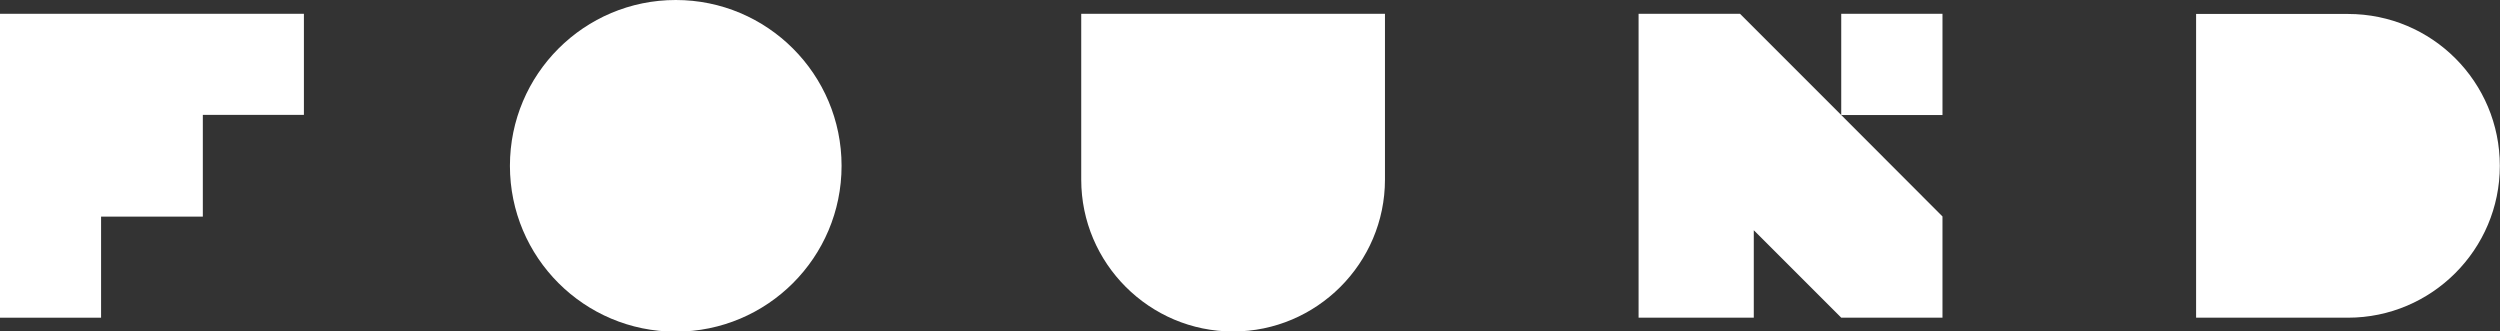
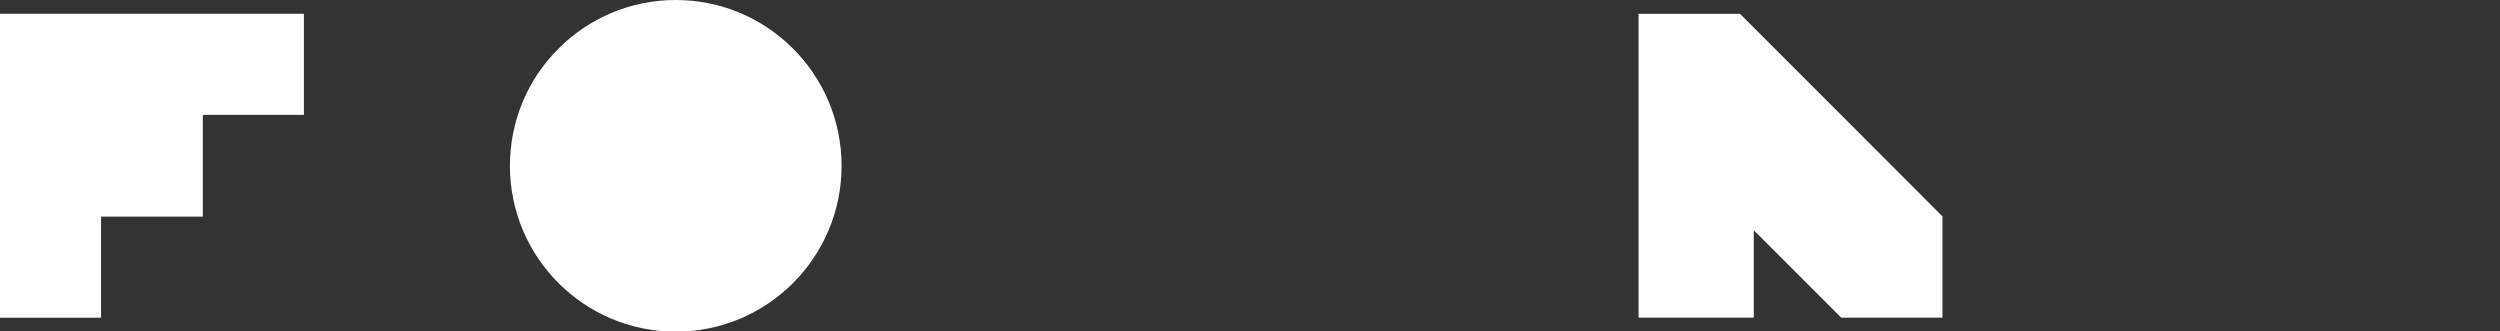
<svg xmlns="http://www.w3.org/2000/svg" id="Layer_1" version="1.1" viewBox="0 0 148.65 19.71">
  <rect x="0" y="0" width="148.65" height="19.71" fill="#333333" stroke="none" />
  <defs>
    <style>
      .st0 {
        fill: #fff;
      }
    </style>
  </defs>
  <circle class="st0" cx="40.18" cy="9.86" r="9.86" />
-   <path class="st0" d="M64.29,10.68c0,4.98,4.06,9.03,9.03,9.03s9.03-4.06,9.03-9.03h0V.82s-9.03,0-9.03,0h-9.03v9.86" />
-   <path class="st0" d="M139.61,18.89c4.98,0,9.03-4.06,9.03-9.03,0-4.98-4.02-9.03-9.03-9.03h-9.03s0,9.03,0,9.03h0v9.03s9.03,0,9.03,0" />
  <polygon class="st0" points="12.06 .82 6.01 .82 4.76 .82 0 .82 0 6.83 0 12.88 0 15.87 0 18.89 6.01 18.89 6.01 15.87 6.01 12.88 12.06 12.88 12.06 6.83 18.07 6.83 18.07 .82 12.06 .82" />
  <polygon class="st0" points="97.43 .82 97.43 6.84 97.43 12.87 97.43 18.89 104.28 18.89 104.28 12.65 103.36 12.67 103.27 12.68 109.48 18.89 115.5 18.89 115.5 12.87 109.48 6.84 103.46 .82 97.43 .82" />
-   <rect class="st0" x="109.48" y=".82" width="6.02" height="6.02" />
</svg>